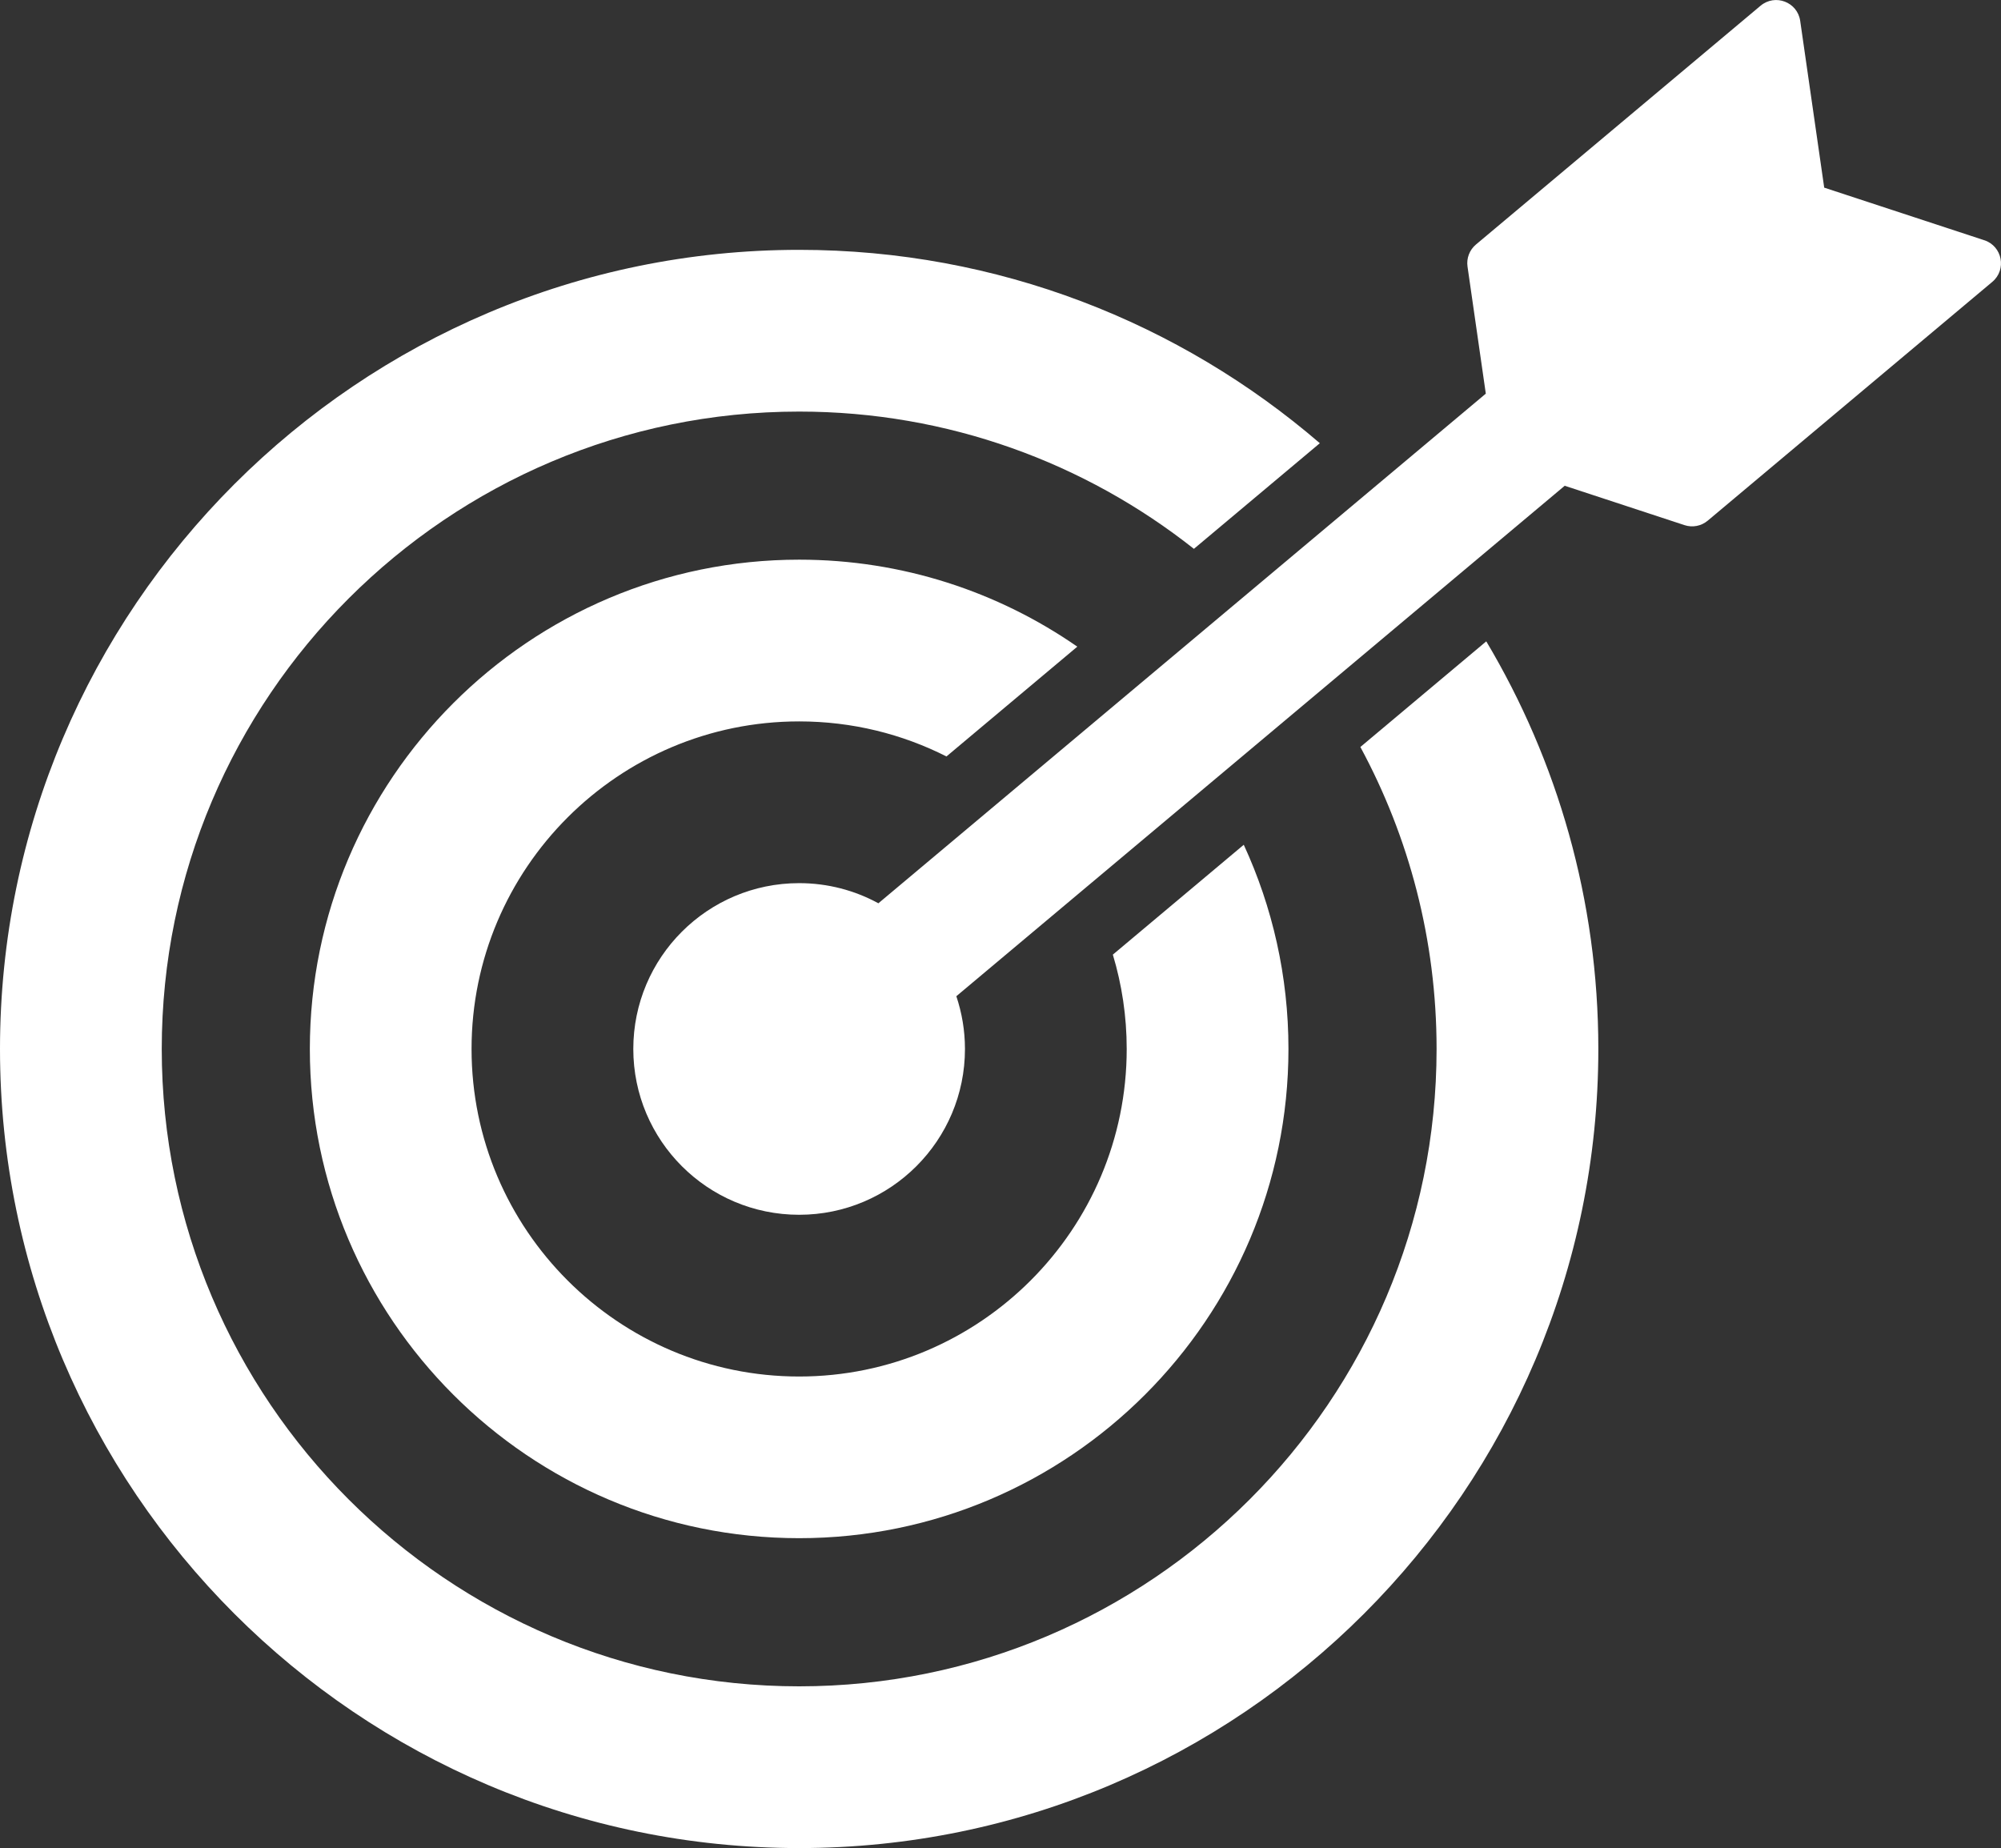
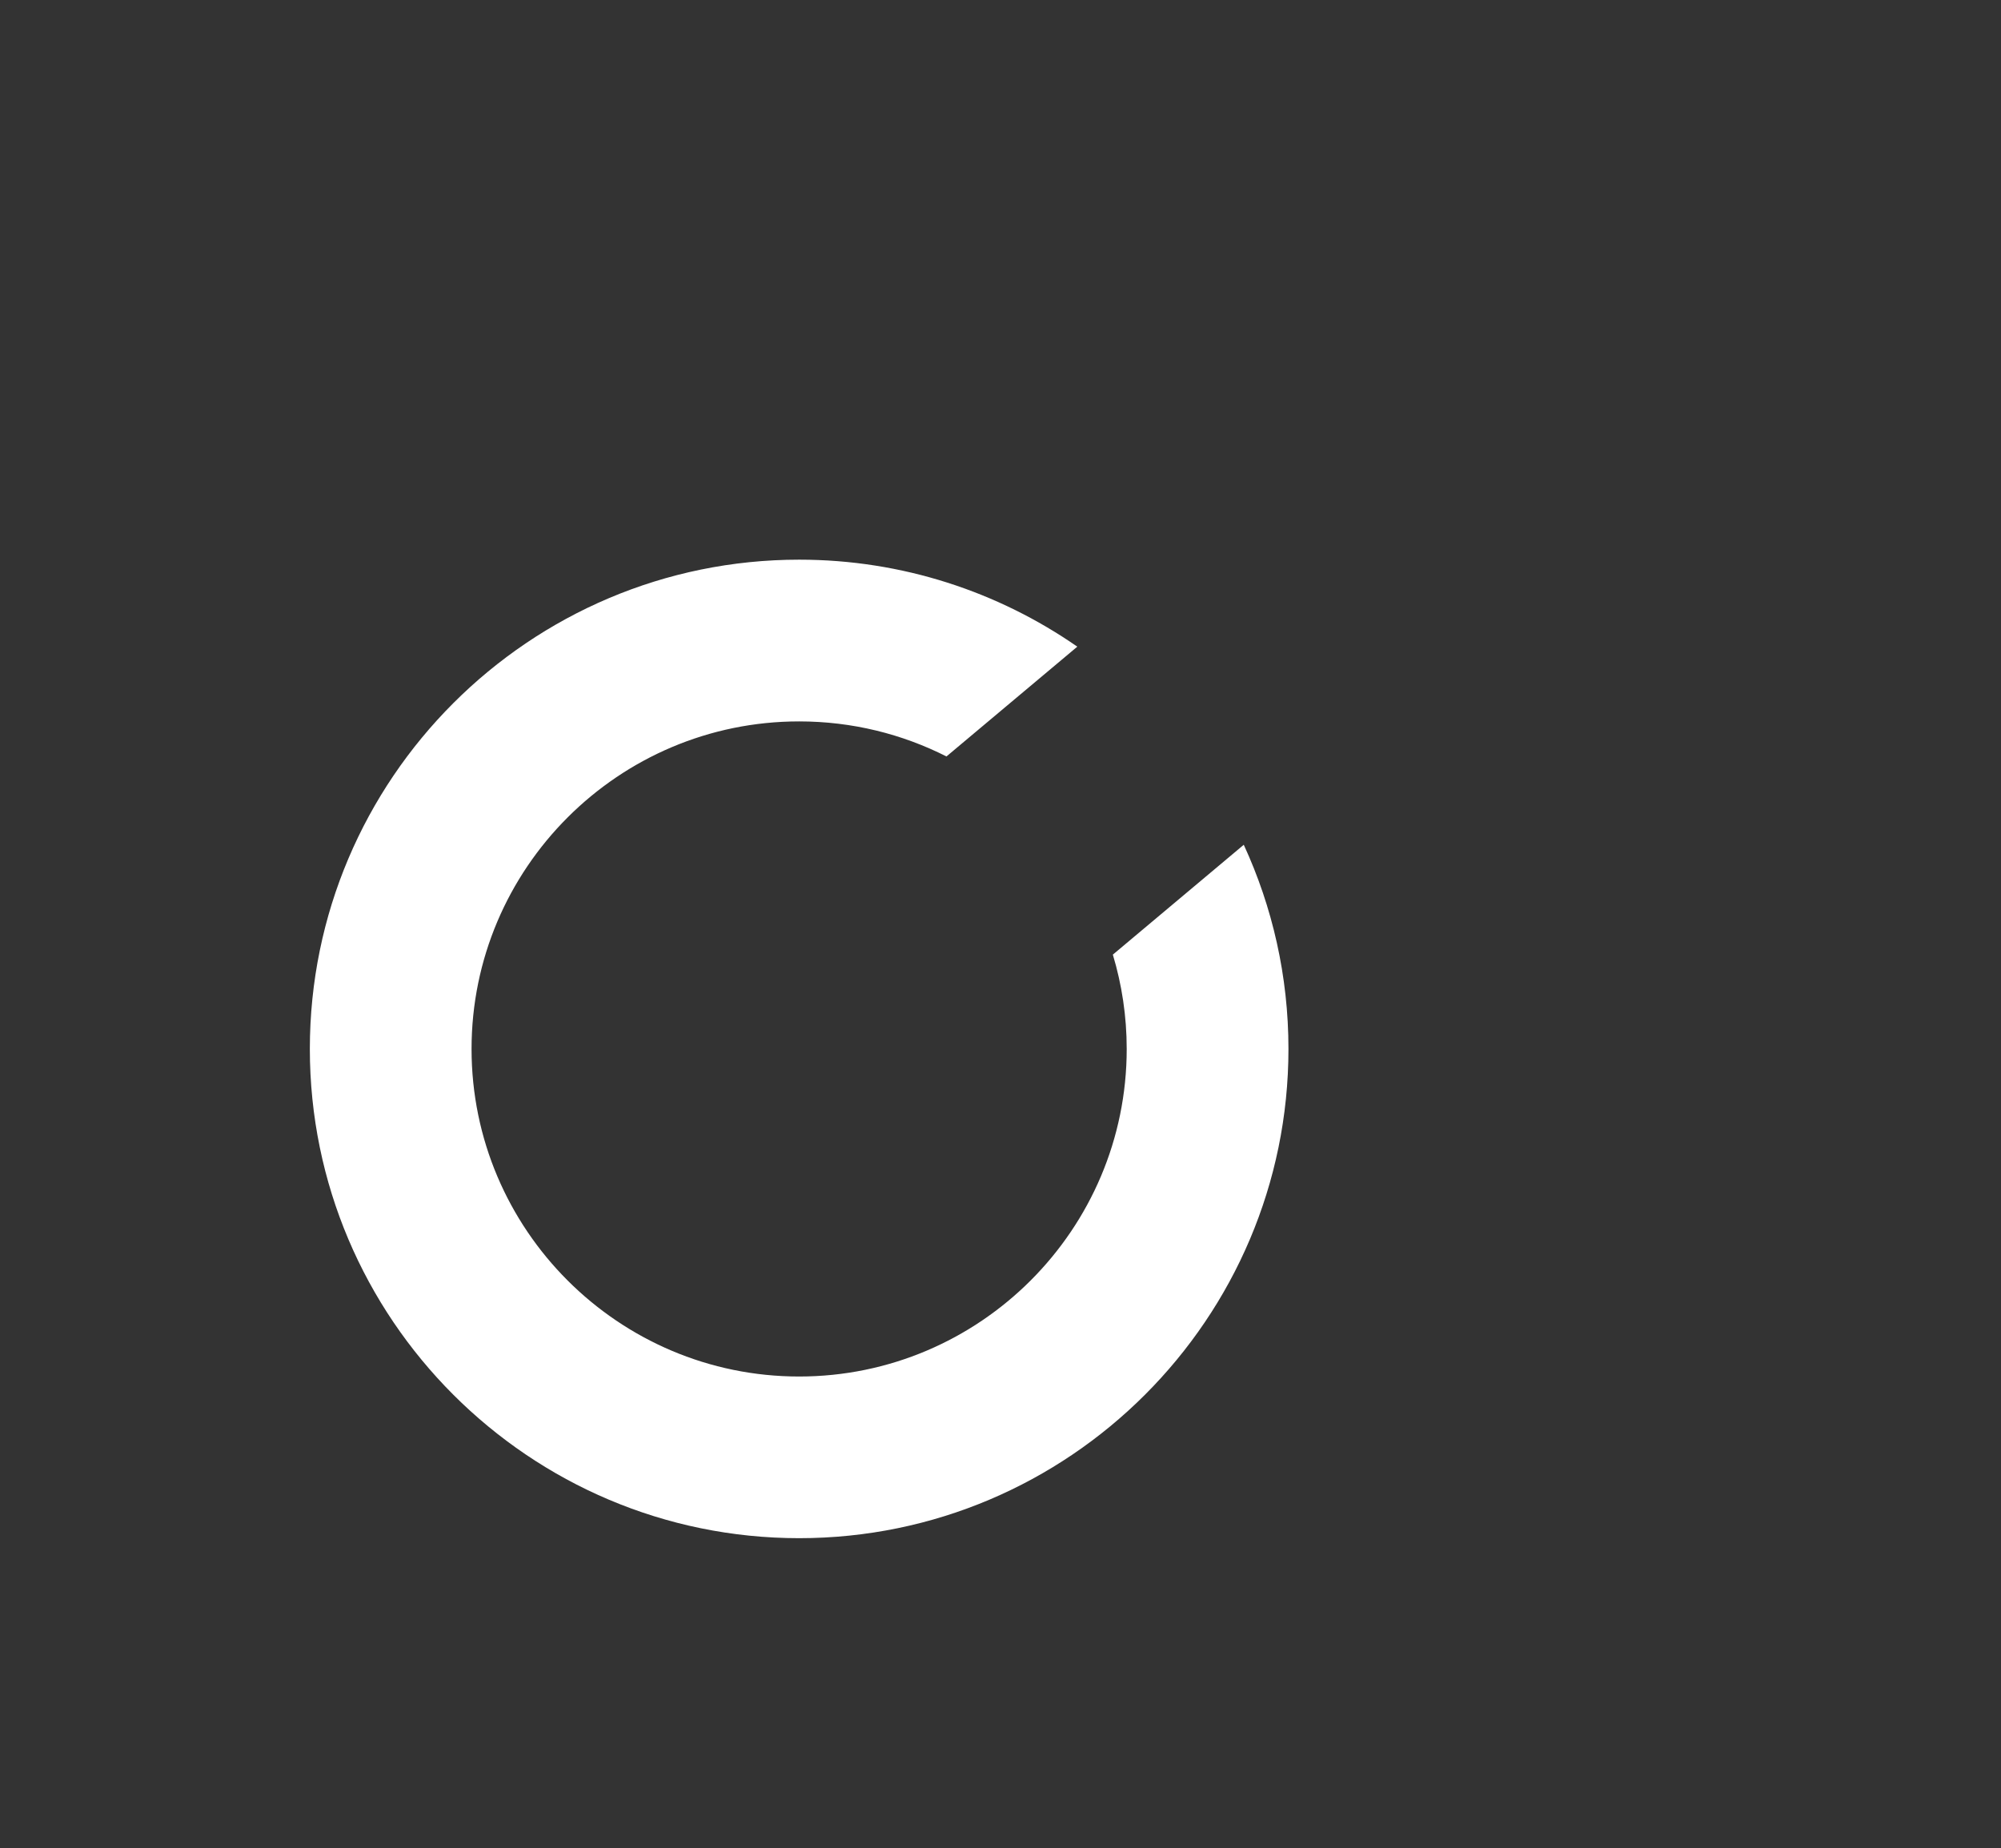
<svg xmlns="http://www.w3.org/2000/svg" id="contents" version="1.1" viewBox="0 0 573.16 529.39">
  <rect x="0" y="0" width="573.16" height="529.39" fill="#333333" stroke="none" />
  <defs>
    <style>
      .st0 {
        fill: #fff;
      }
    </style>
  </defs>
-   <path class="st0" d="M389.66,213.98c13.92,25.76,21.83,55.23,21.83,86.5,0,100.67-81.91,182.58-182.58,182.58S46.33,401.15,46.33,300.48,128.23,117.9,228.91,117.9c42.66,0,81.95,14.71,113.07,39.32l36.07-30.26c-40.09-34.5-92.21-55.39-149.13-55.39C102.69,71.57,0,174.26,0,300.48s102.69,228.91,228.91,228.91,228.91-102.69,228.91-228.91c0-42.62-11.72-82.56-32.1-116.76l-36.06,30.26Z" />
  <path class="st0" d="M228.91,206.65c15.17,0,29.5,3.62,42.19,10.04l37.48-31.45c-22.64-15.7-50.1-24.92-79.67-24.92-77.28,0-140.16,62.87-140.16,140.15s62.87,140.15,140.16,140.15,140.15-62.87,140.15-140.15c0-20.86-4.59-40.67-12.8-58.48l-37.5,31.47c2.58,8.56,3.97,17.63,3.97,27.02,0,51.74-42.09,93.83-93.83,93.83s-93.83-42.09-93.83-93.83,42.09-93.83,93.83-93.83Z" />
-   <path class="st0" d="M568.38,68.82l-45.86-15.07-6.88-47.78c-.78-5.39-7.17-7.83-11.35-4.33l-81.53,68.41c-1.84,1.55-2.75,3.93-2.41,6.31l5.24,36.4-173.99,145.99c-6.74-3.68-14.48-5.77-22.7-5.77-26.23,0-47.5,21.27-47.5,47.5s21.27,47.5,47.5,47.5,47.5-21.27,47.5-47.5c0-5.28-.88-10.36-2.47-15.11l174.26-146.22,34.32,11.28c2.28.75,4.79.27,6.64-1.28l81.52-68.41c4.17-3.5,2.88-10.22-2.3-11.93Z" />
</svg>